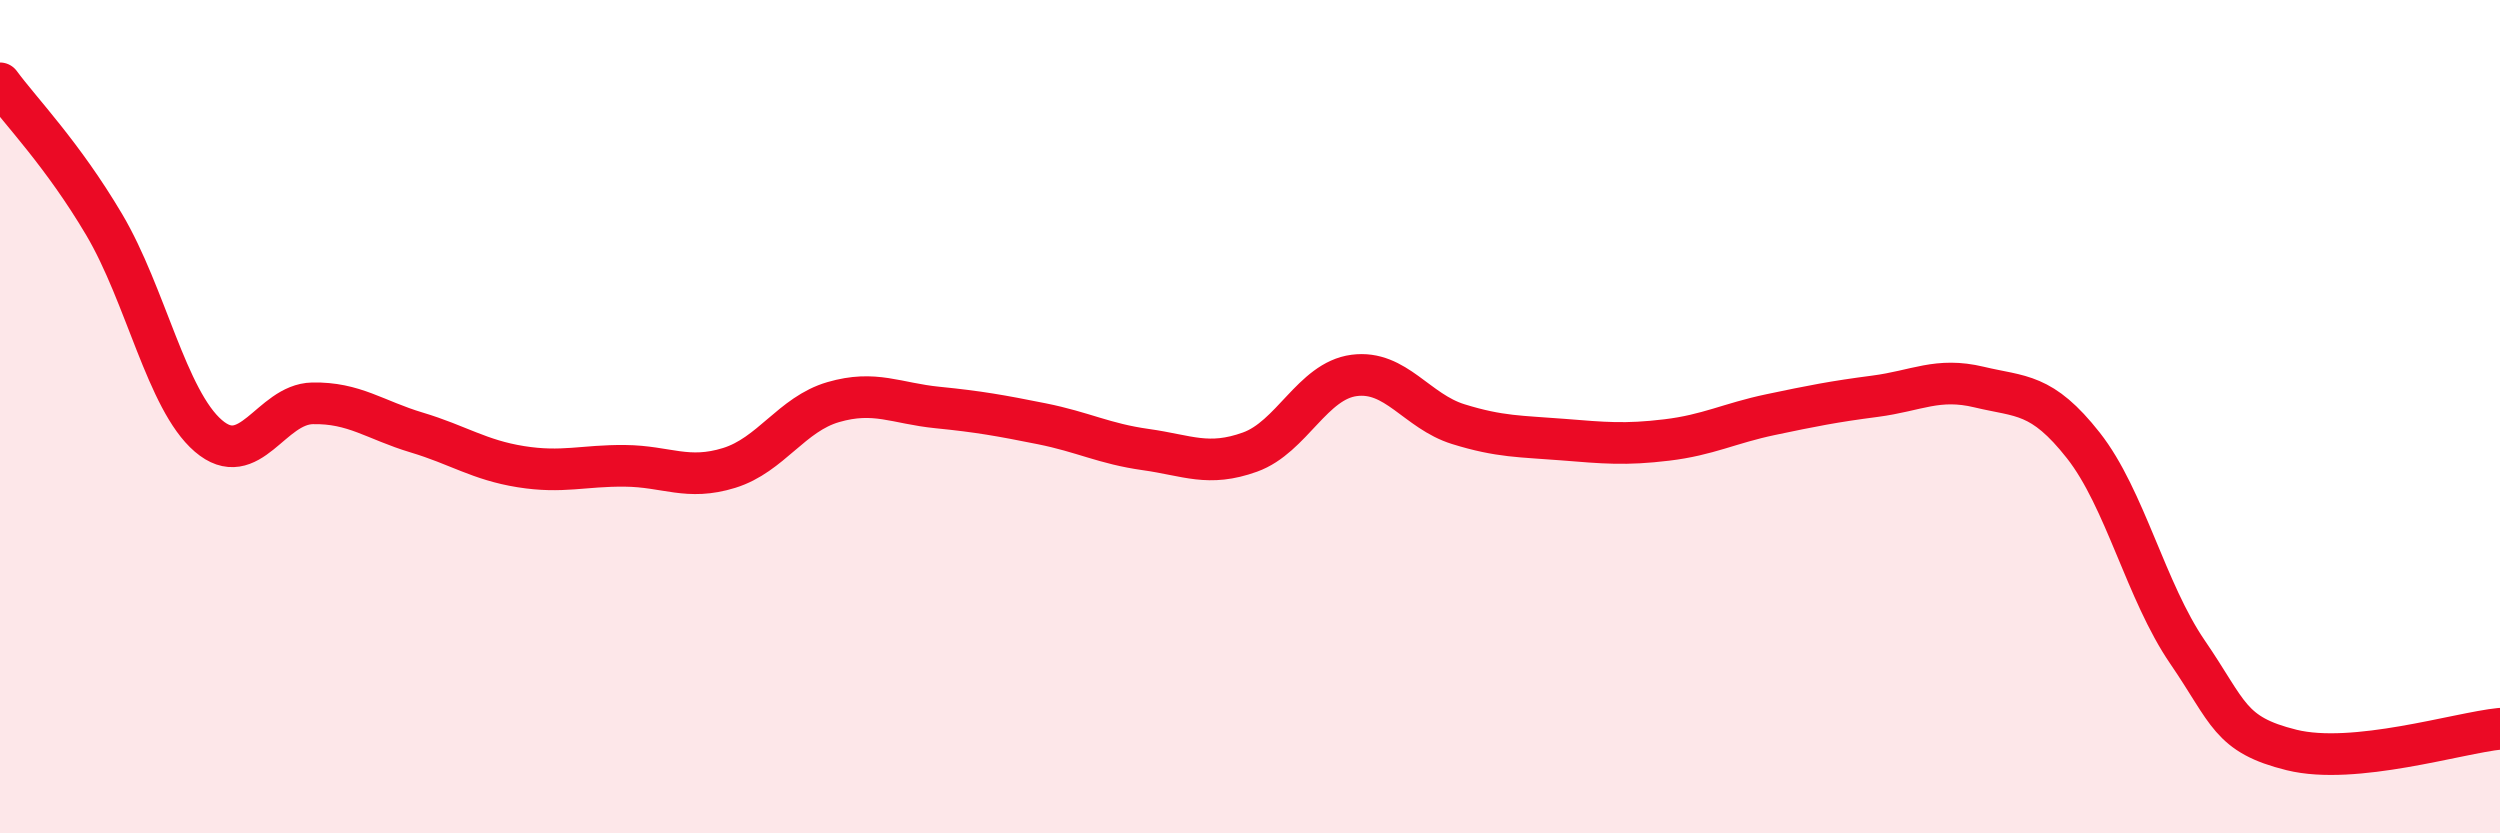
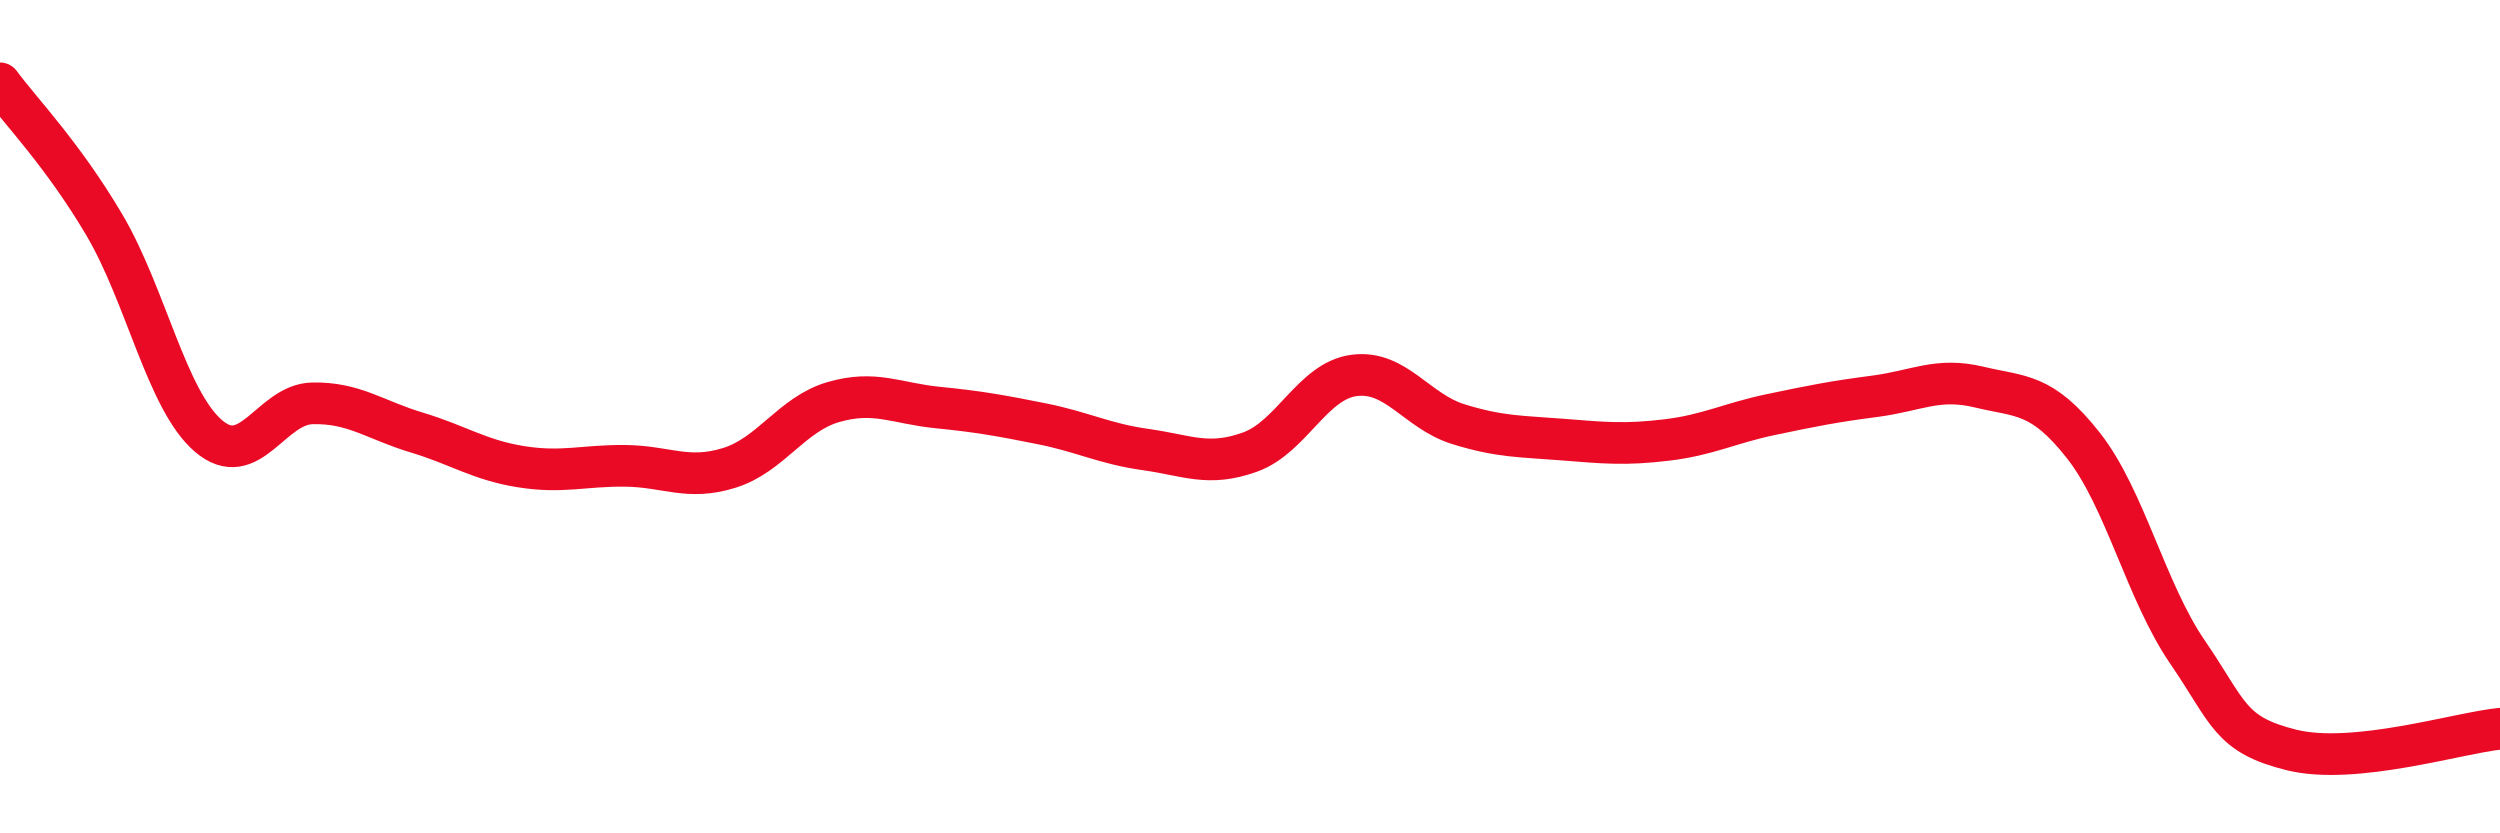
<svg xmlns="http://www.w3.org/2000/svg" width="60" height="20" viewBox="0 0 60 20">
-   <path d="M 0,2 C 0.5,2.68 1.5,3.7 2.5,5.39 C 3.5,7.08 4,9.6 5,10.46 C 6,11.32 6.5,9.7 7.5,9.68 C 8.5,9.66 9,10.08 10,10.38 C 11,10.68 11.5,11.04 12.5,11.2 C 13.5,11.36 14,11.17 15,11.18 C 16,11.19 16.5,11.54 17.5,11.23 C 18.5,10.92 19,9.94 20,9.65 C 21,9.36 21.5,9.68 22.5,9.78 C 23.5,9.88 24,9.97 25,10.17 C 26,10.37 26.5,10.65 27.5,10.79 C 28.5,10.93 29,11.21 30,10.85 C 31,10.49 31.5,9.14 32.5,9.01 C 33.5,8.88 34,9.87 35,10.18 C 36,10.49 36.5,10.47 37.5,10.55 C 38.5,10.63 39,10.68 40,10.56 C 41,10.44 41.5,10.16 42.5,9.95 C 43.5,9.74 44,9.64 45,9.51 C 46,9.38 46.5,9.05 47.5,9.29 C 48.5,9.53 49,9.42 50,10.69 C 51,11.96 51.5,14.19 52.5,15.65 C 53.5,17.11 53.5,17.63 55,18 C 56.5,18.37 59,17.59 60,17.49L60 20L0 20Z" fill="#EB0A25" opacity="0.1" stroke-linecap="round" stroke-linejoin="round" />
  <path d="M 0,2 C 0.5,2.68 1.5,3.7 2.5,5.39 C 3.5,7.08 4,9.6 5,10.46 C 6,11.32 6.5,9.7 7.5,9.68 C 8.5,9.66 9,10.08 10,10.38 C 11,10.68 11.5,11.04 12.5,11.2 C 13.5,11.36 14,11.17 15,11.18 C 16,11.19 16.5,11.54 17.5,11.23 C 18.5,10.92 19,9.94 20,9.65 C 21,9.36 21.5,9.68 22.5,9.78 C 23.5,9.88 24,9.97 25,10.17 C 26,10.37 26.5,10.65 27.5,10.79 C 28.5,10.93 29,11.21 30,10.85 C 31,10.49 31.5,9.14 32.5,9.01 C 33.5,8.88 34,9.87 35,10.18 C 36,10.49 36.5,10.47 37.5,10.55 C 38.5,10.63 39,10.68 40,10.56 C 41,10.44 41.5,10.16 42.5,9.95 C 43.5,9.74 44,9.64 45,9.51 C 46,9.38 46.5,9.05 47.5,9.29 C 48.5,9.53 49,9.42 50,10.69 C 51,11.96 51.5,14.19 52.5,15.65 C 53.5,17.11 53.5,17.63 55,18 C 56.5,18.37 59,17.59 60,17.49" stroke="#EB0A25" stroke-width="1" fill="none" stroke-linecap="round" stroke-linejoin="round" />
</svg>